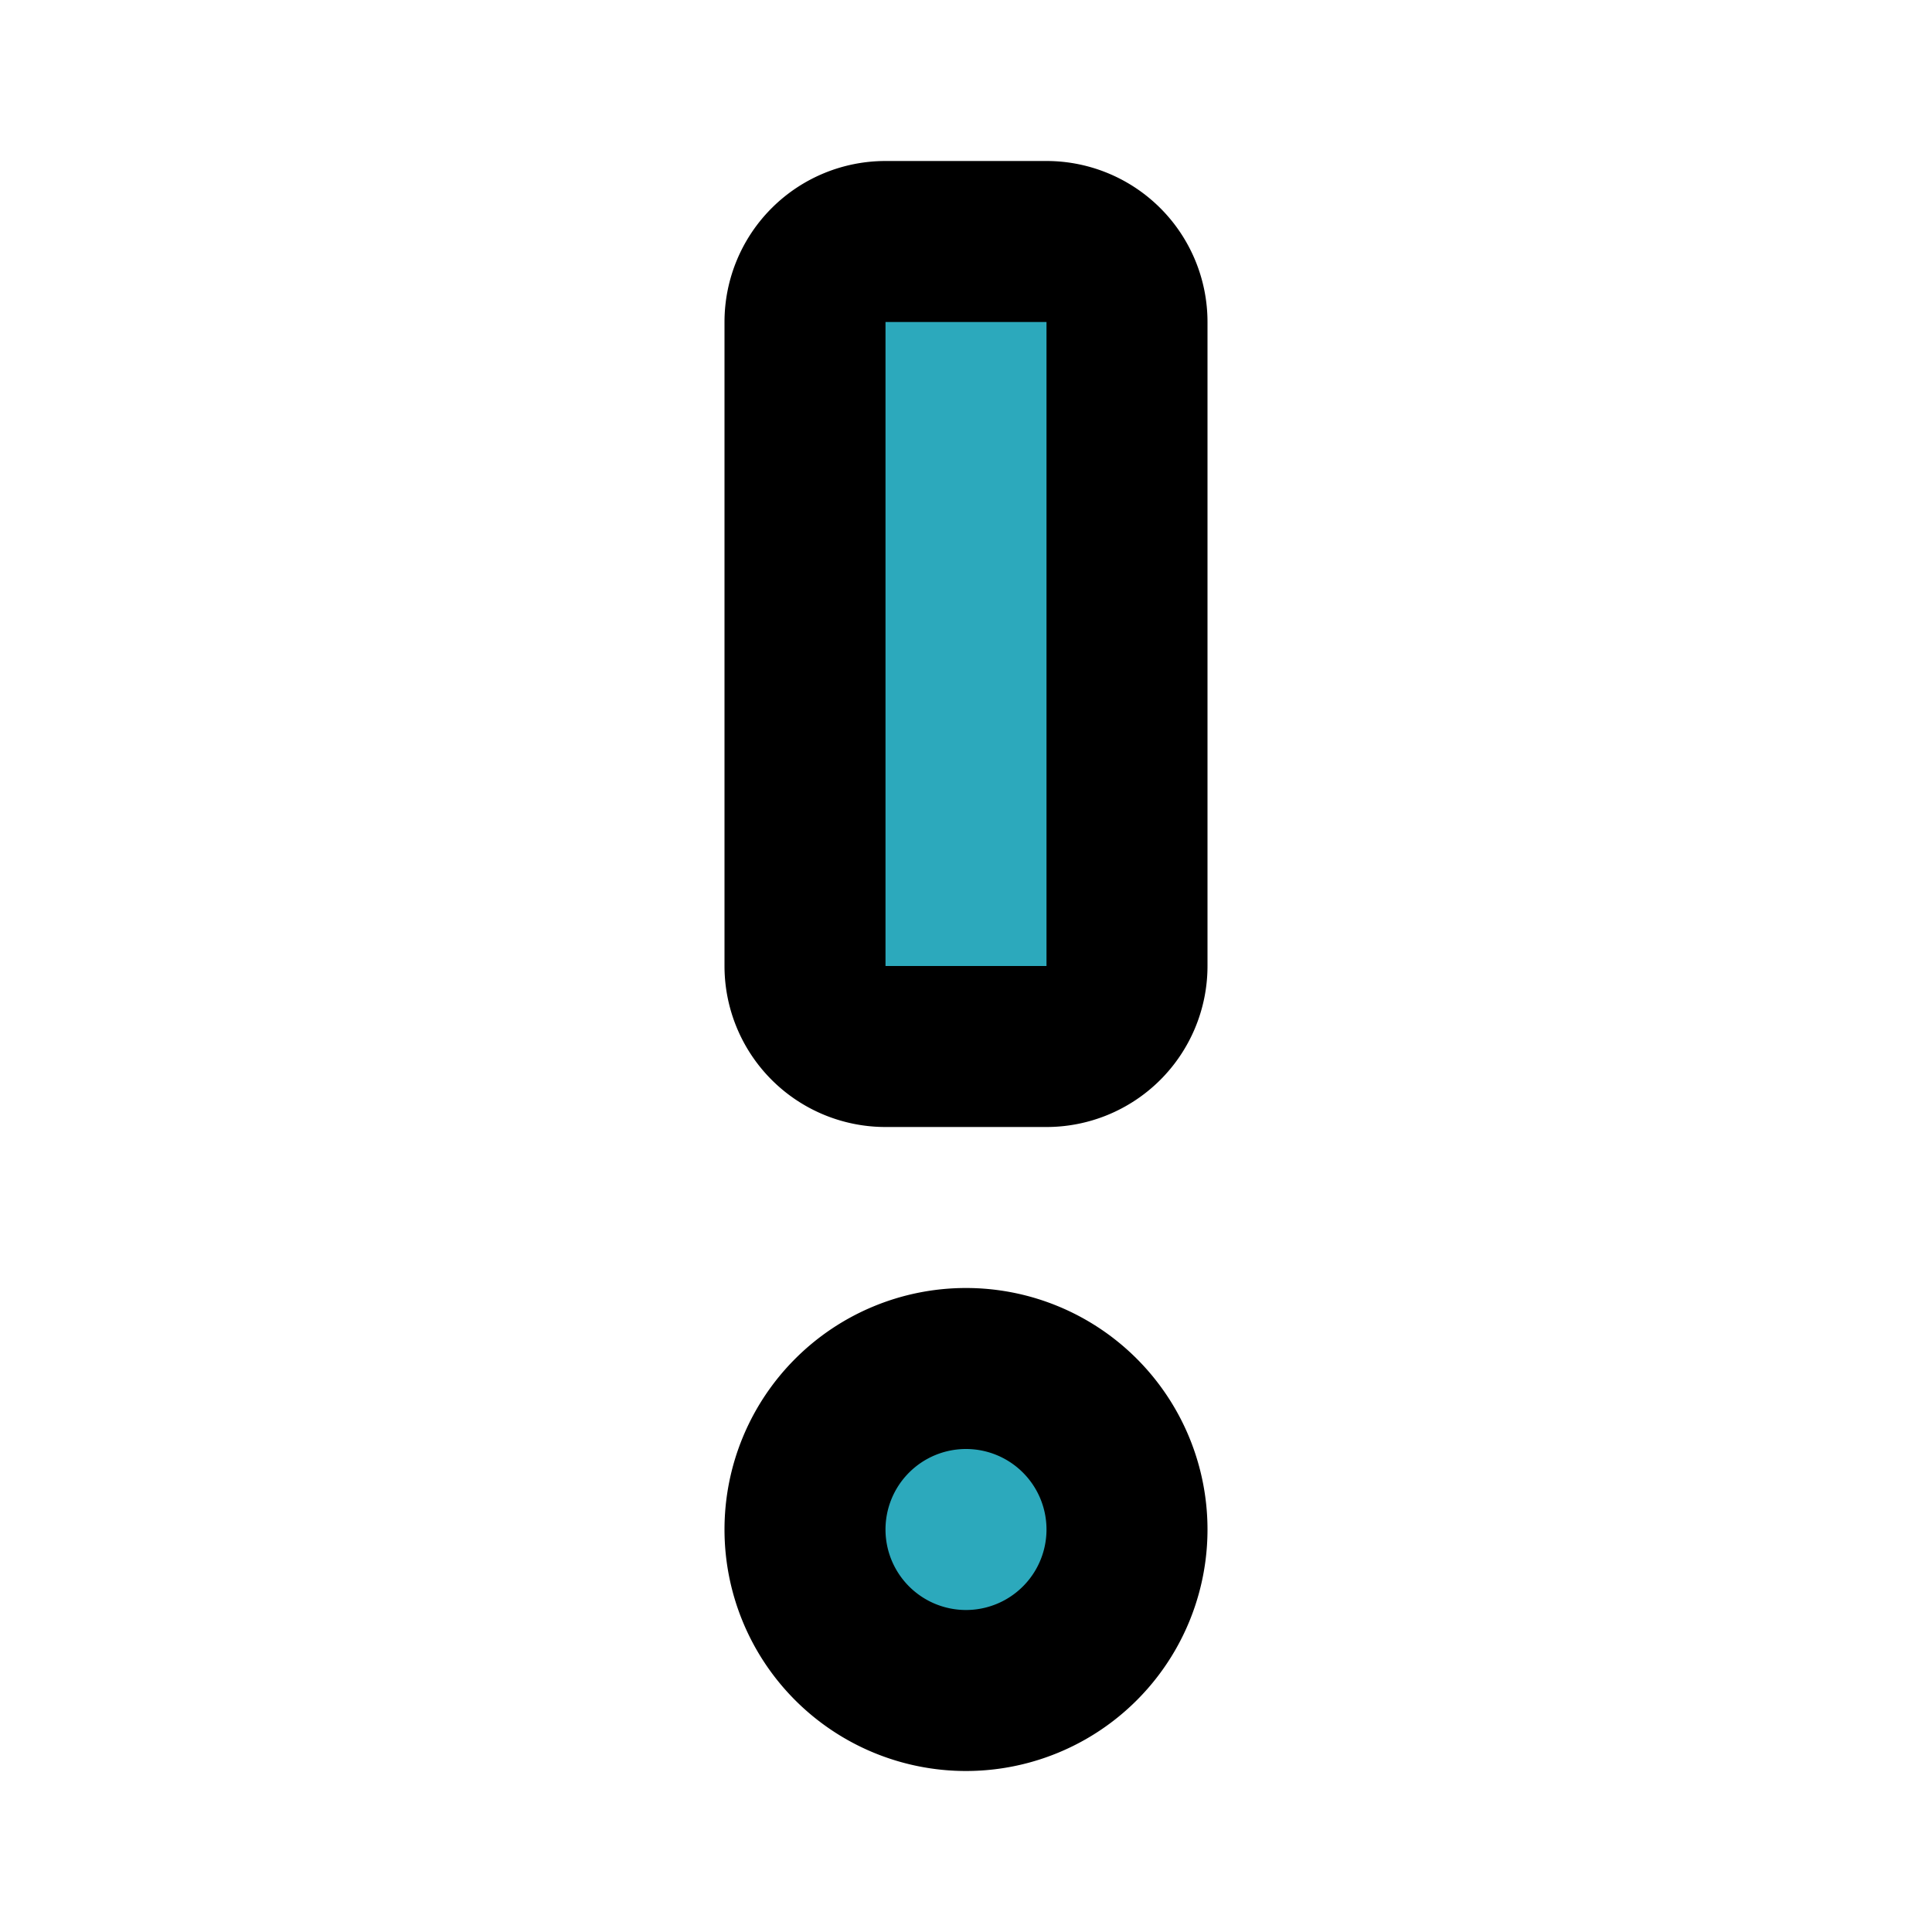
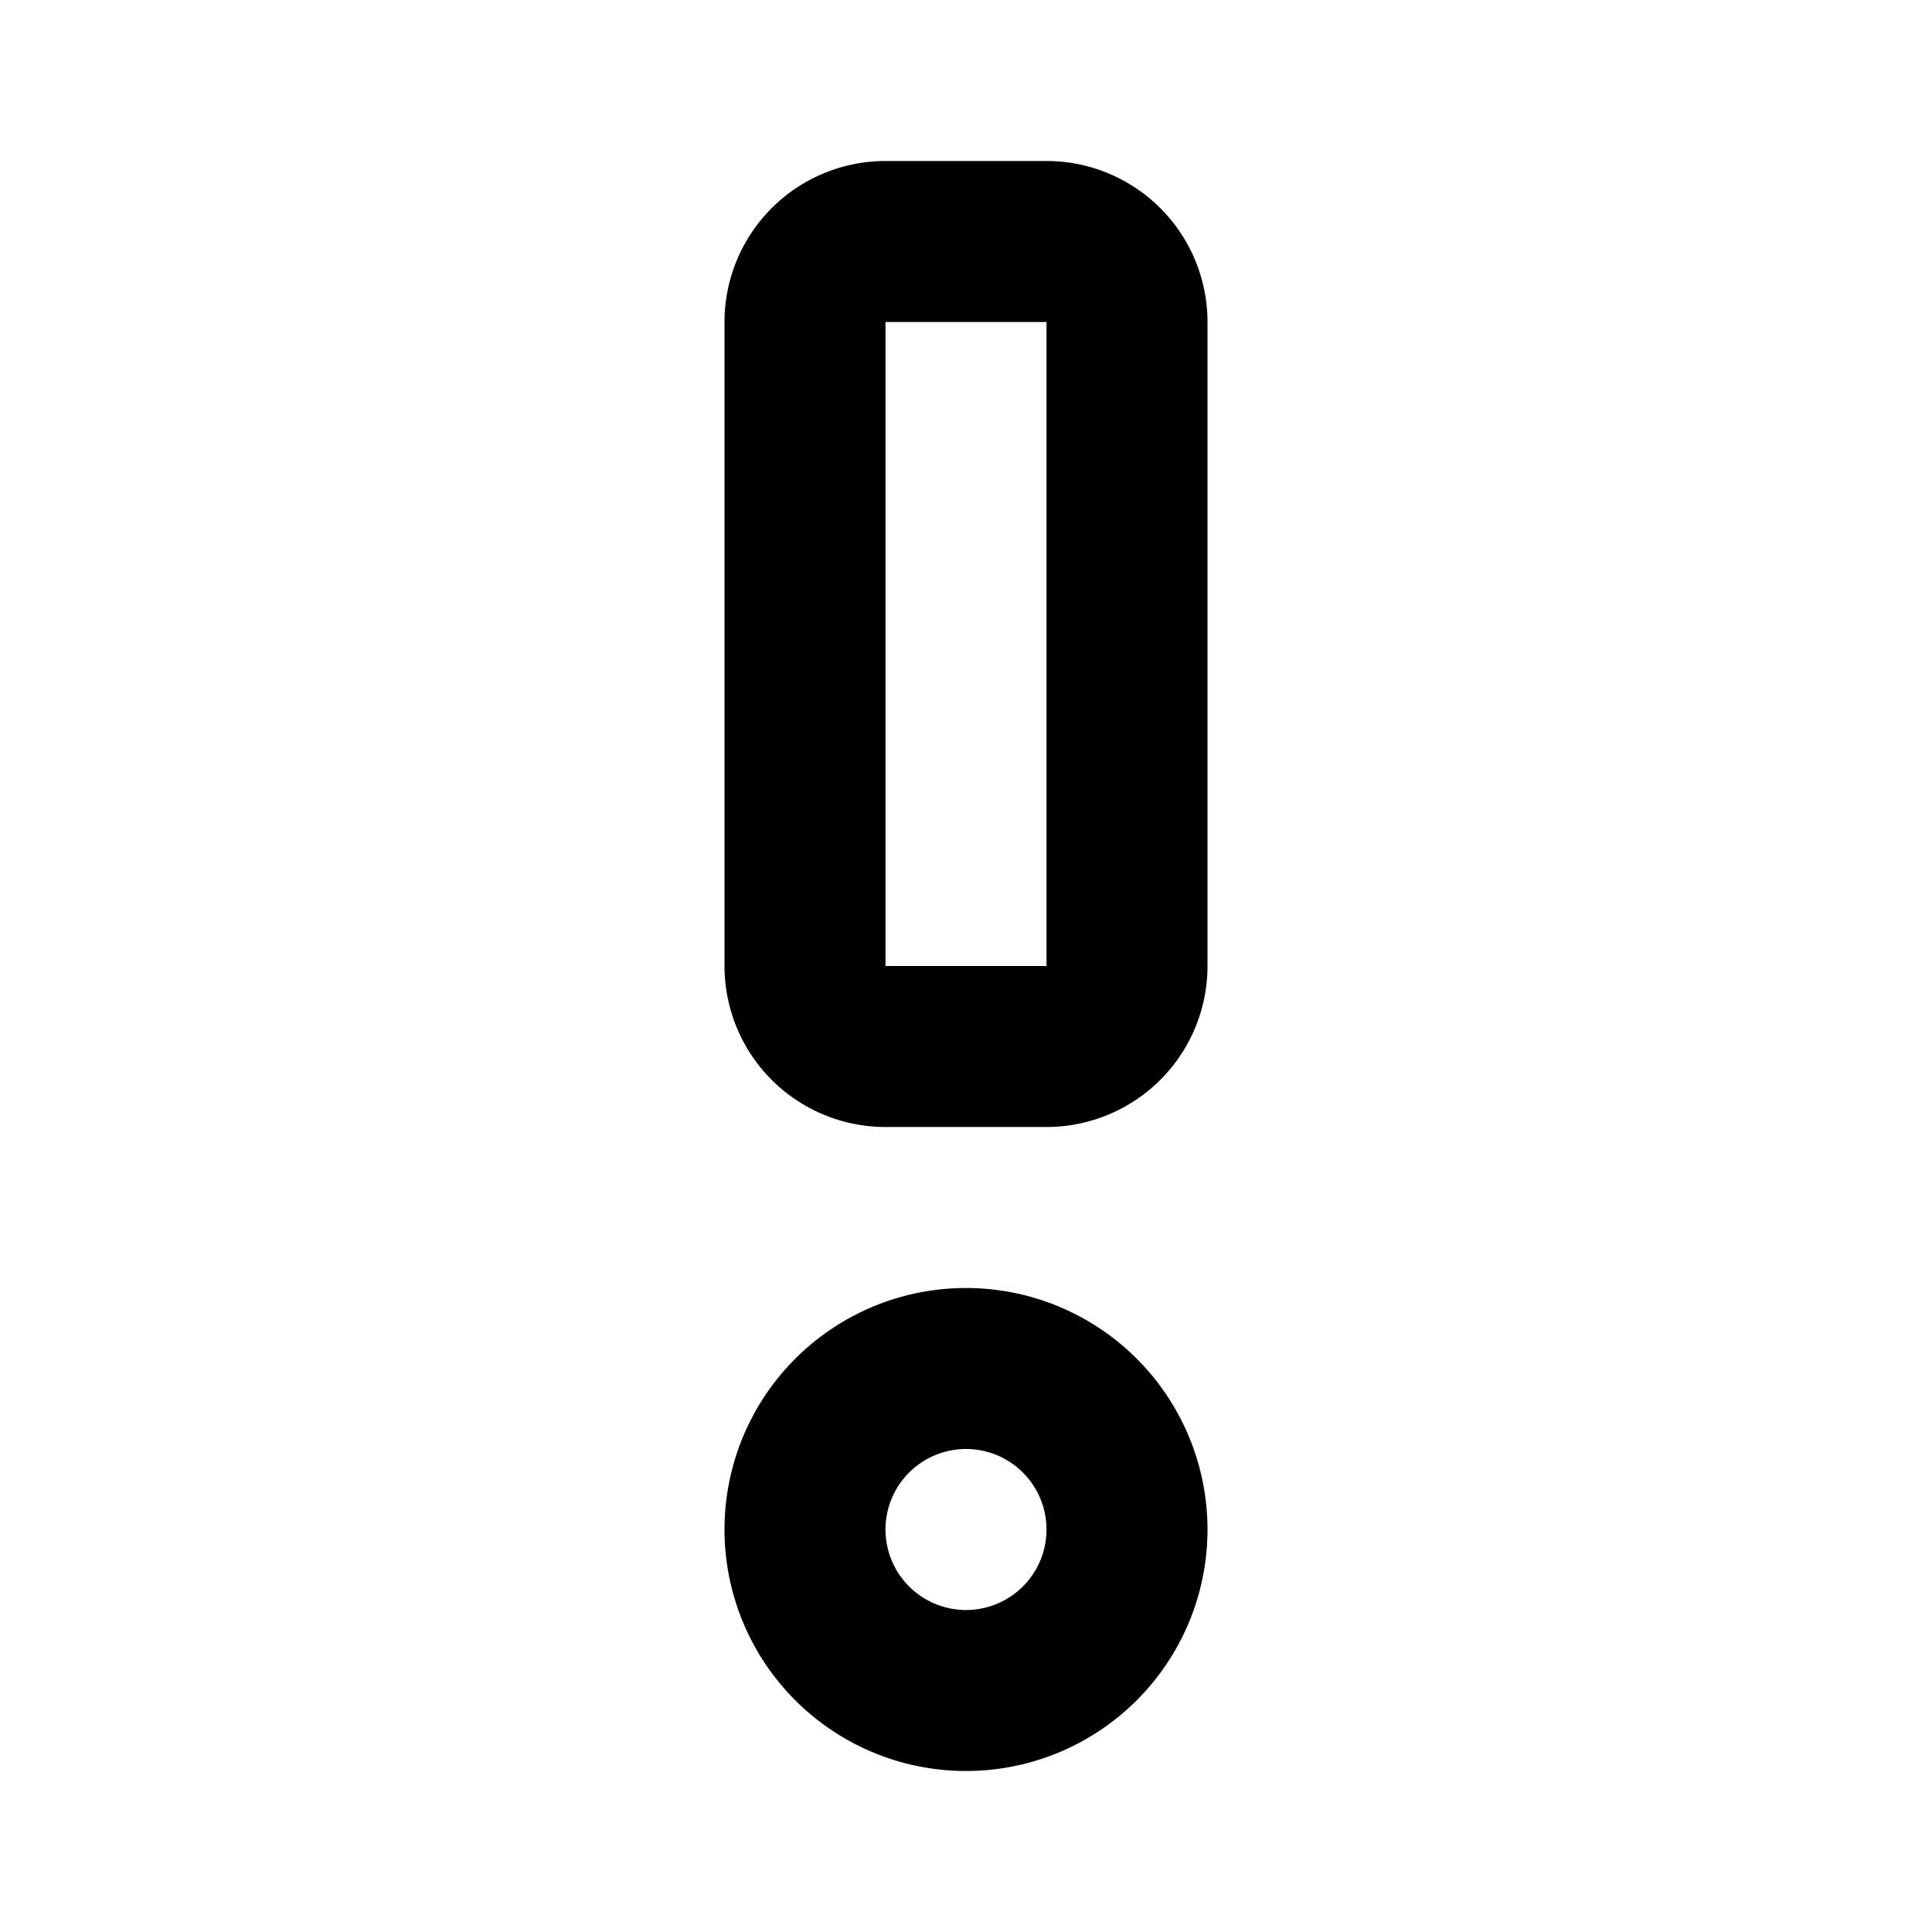
<svg xmlns="http://www.w3.org/2000/svg" fill="#000000" width="800px" height="800px" viewBox="0 0 24 24" id="exclamation" data-name="Flat Line" class="icon flat-line">
-   <path id="secondary" d="M13,13H11a1,1,0,0,1-1-1V4a1,1,0,0,1,1-1h2a1,1,0,0,1,1,1v8A1,1,0,0,1,13,13Zm1,6a2,2,0,1,0-2,2A2,2,0,0,0,14,19Z" style="fill: rgb(44, 169, 188); stroke-width: 2;" />
  <path id="primary" d="M13,13H11a1,1,0,0,1-1-1V4a1,1,0,0,1,1-1h2a1,1,0,0,1,1,1v8A1,1,0,0,1,13,13Zm1,6a2,2,0,1,0-2,2A2,2,0,0,0,14,19Z" style="fill: none; stroke: rgb(0, 0, 0); stroke-linecap: round; stroke-linejoin: round; stroke-width: 2;" />
</svg>